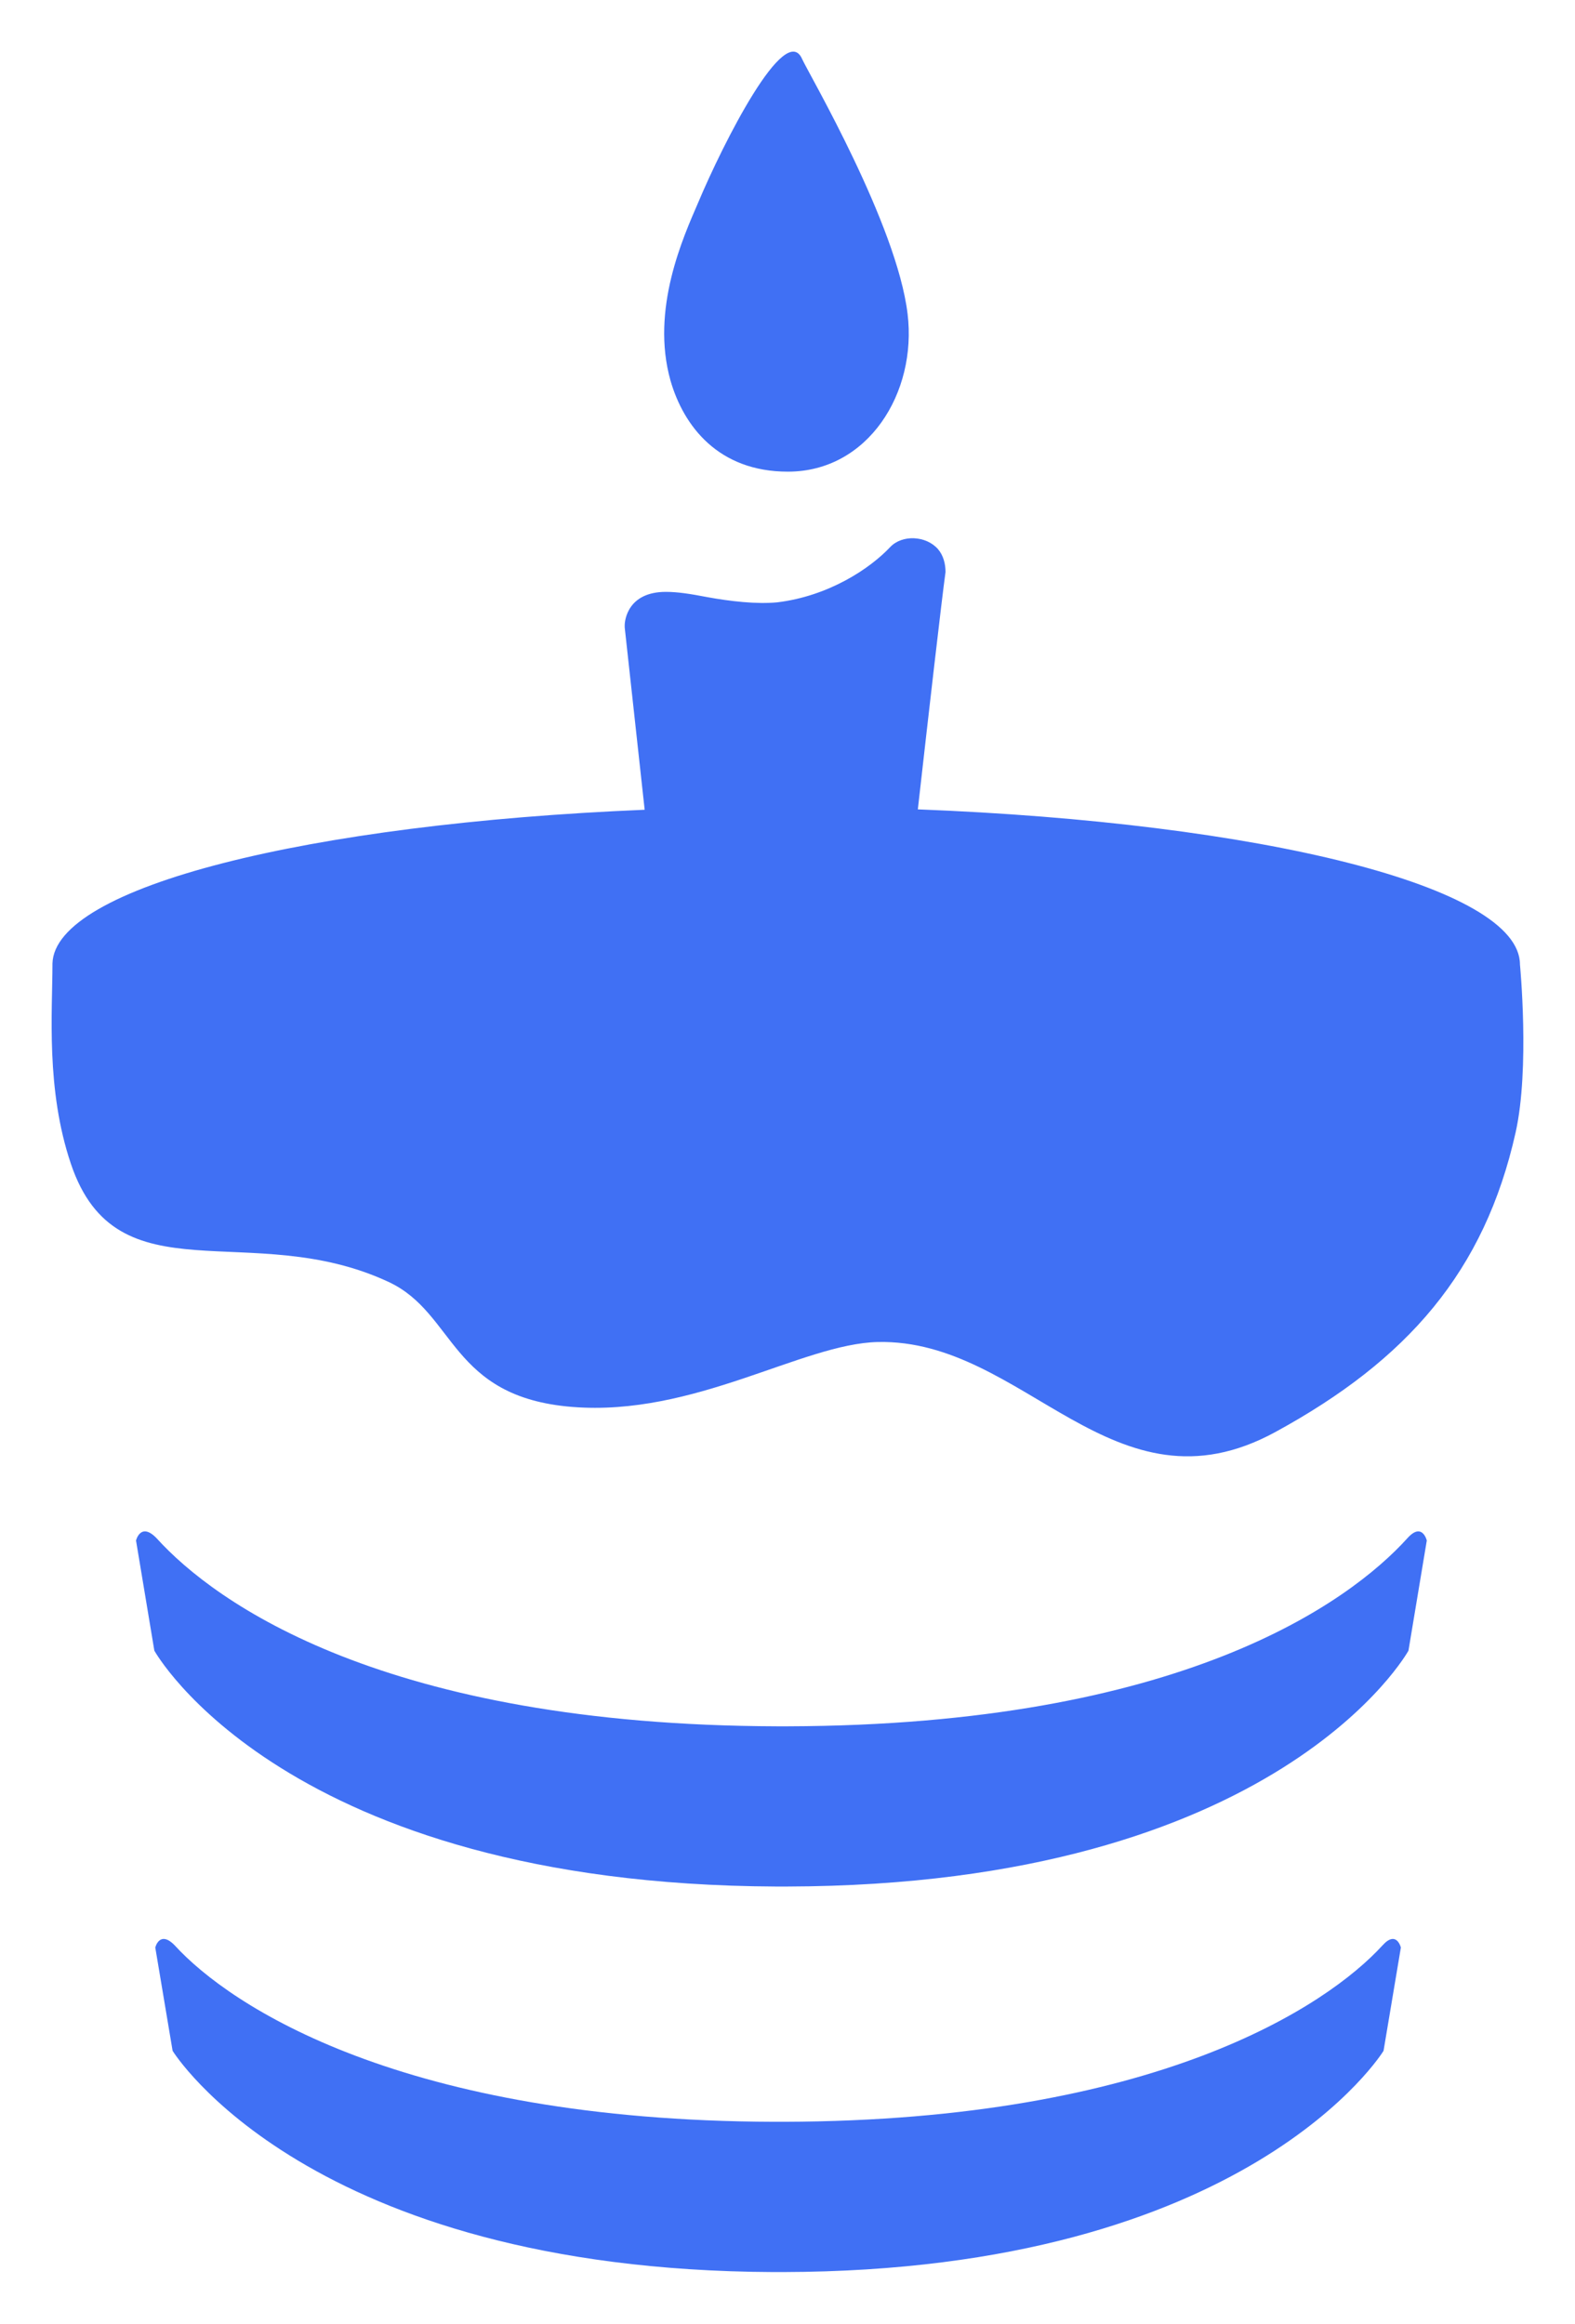
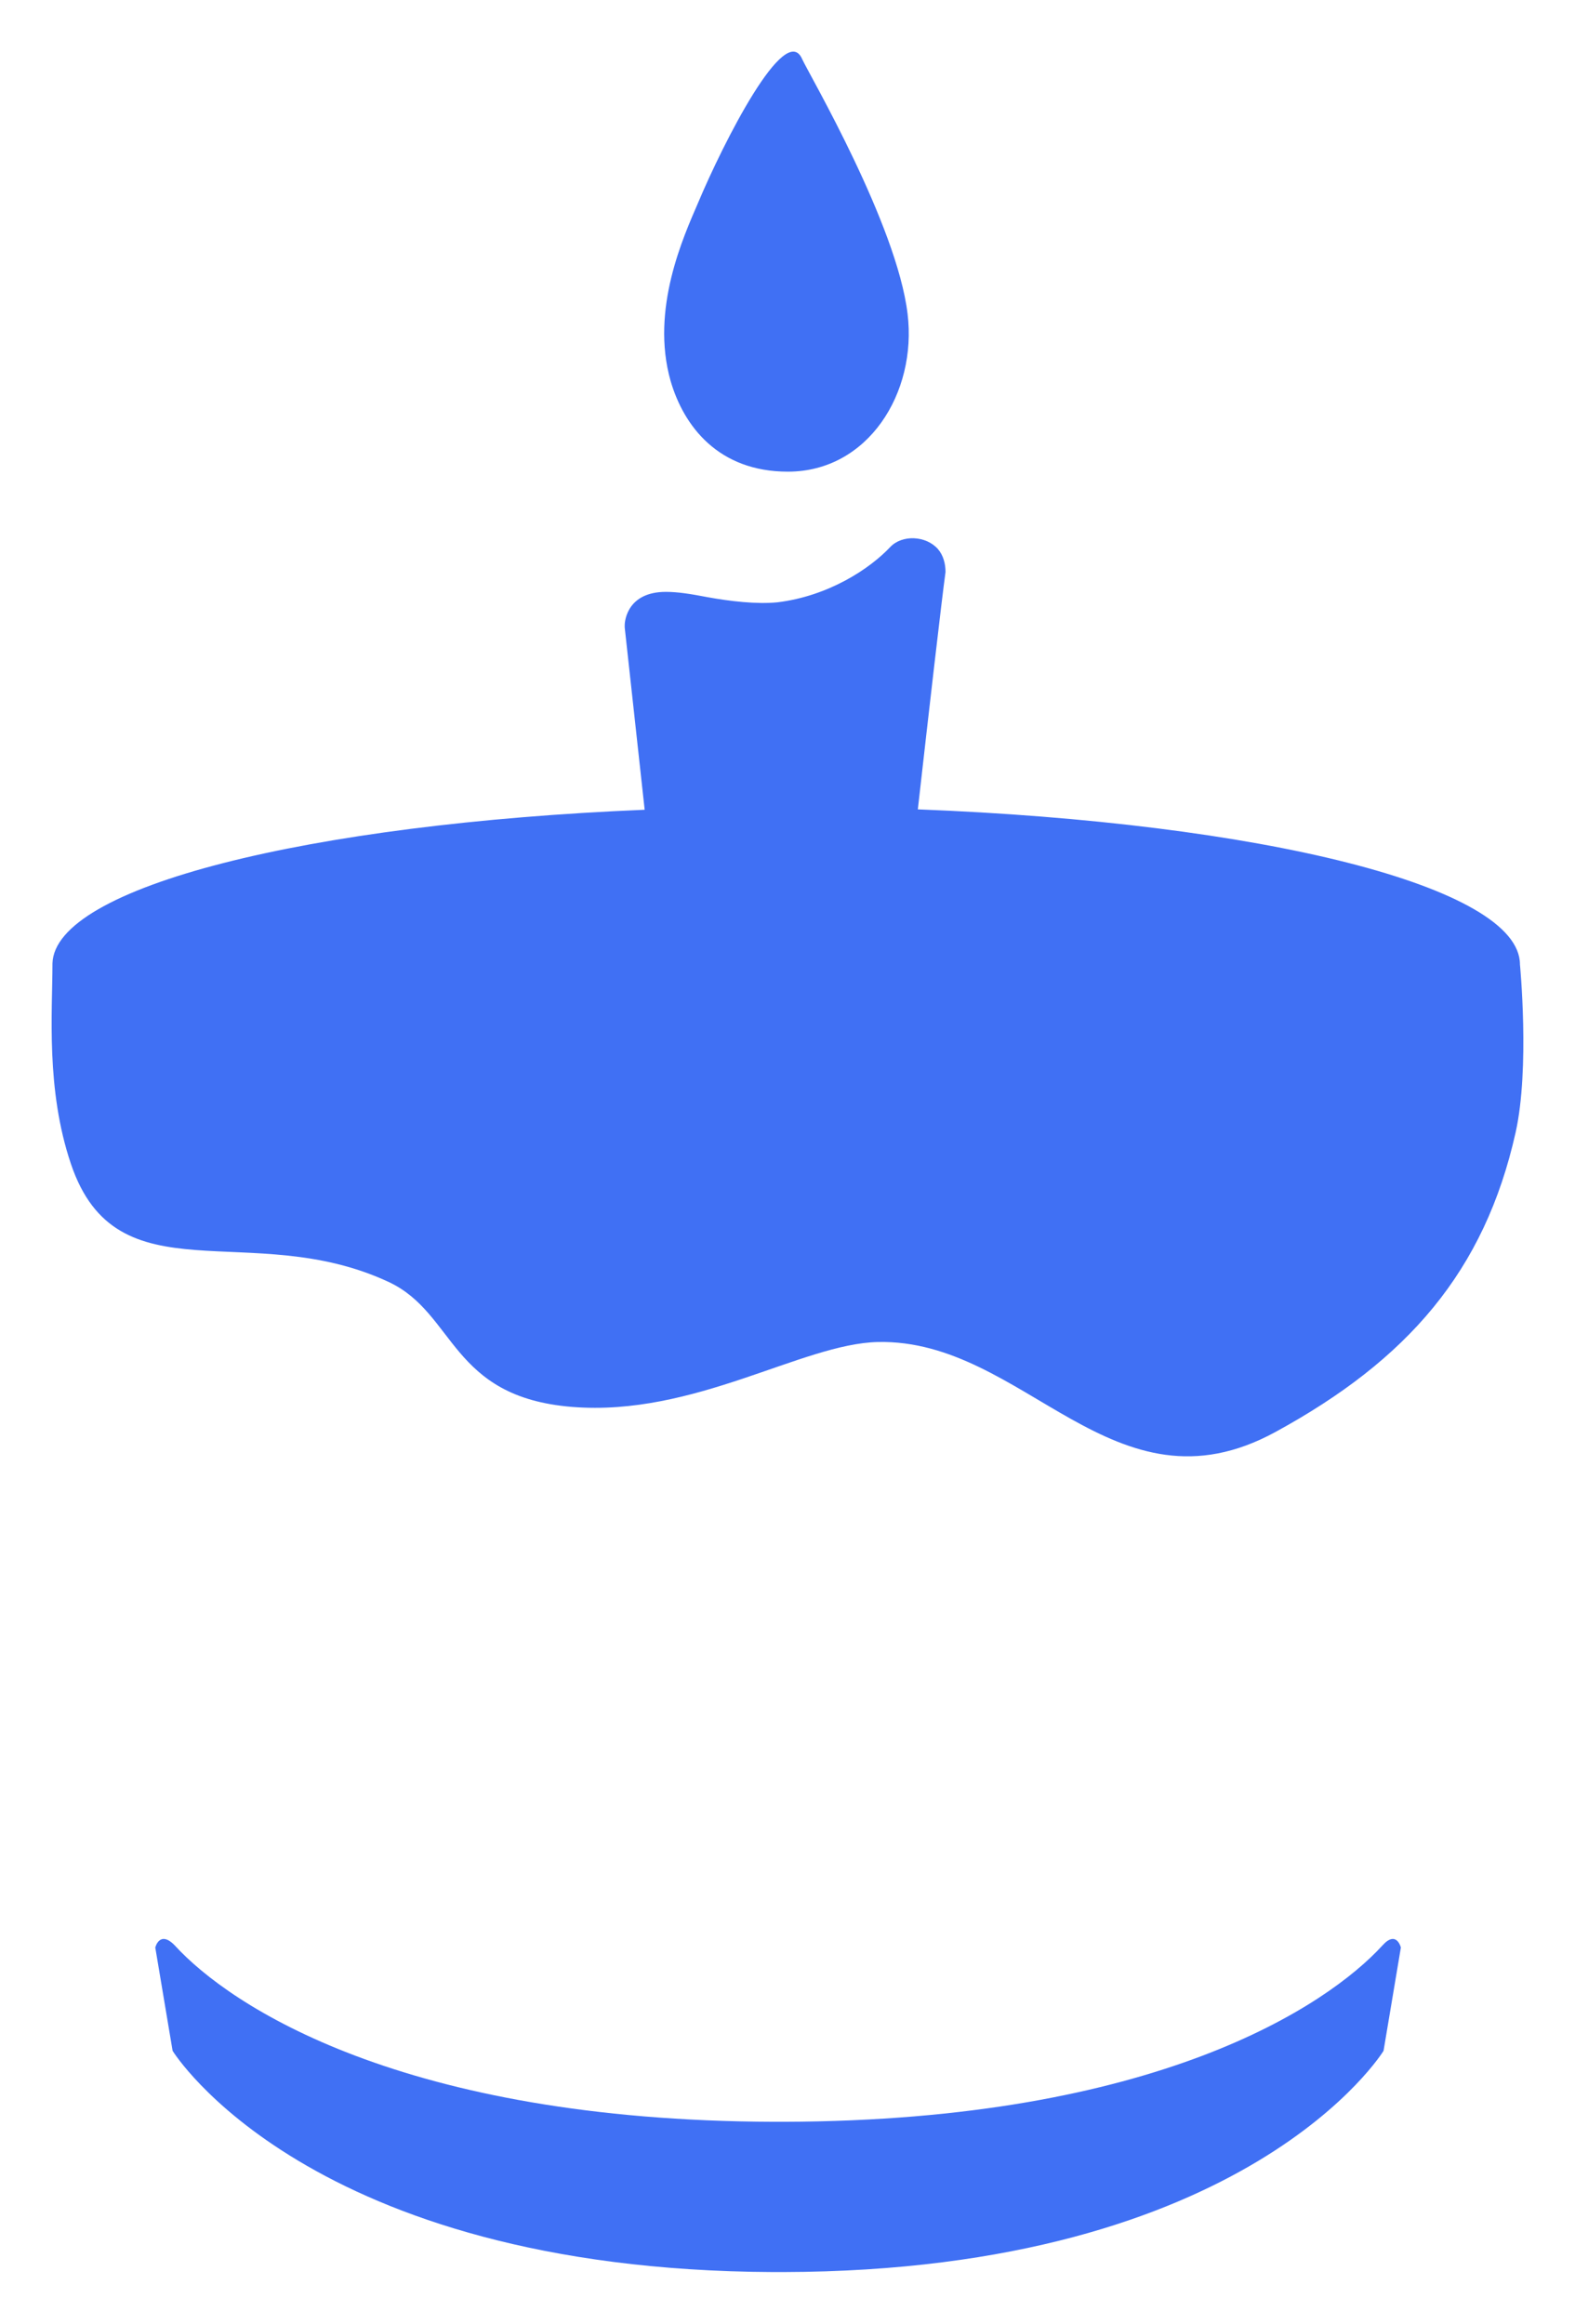
<svg xmlns="http://www.w3.org/2000/svg" width="61" height="90" viewBox="0 0 61 90" fill="none">
  <path d="M54.256 75.43L53.585 79.431C53.585 79.431 48.374 87.96 30.324 88H29.946C11.896 87.919 6.685 79.431 6.685 79.431L6.014 75.43C6.014 75.43 6.181 74.742 6.769 75.349C8.91 77.693 15.59 82.139 29.988 82.18H30.366C44.764 82.139 51.402 77.693 53.543 75.349C54.089 74.742 54.256 75.43 54.256 75.43Z" fill="#4070F4" />
  <path d="M58.7 43.862C59.256 41.379 58.868 37.354 58.868 37.354C58.868 34.335 48.813 31.86 35.548 31.348C35.978 27.535 36.466 23.279 36.62 22.156C36.62 21.833 36.536 21.51 36.327 21.267C35.865 20.742 34.941 20.701 34.48 21.186C33.682 22.035 32.087 23.086 30.114 23.328C29.316 23.409 28.267 23.288 27.385 23.126C26.756 23.005 26.252 22.924 25.79 22.924C24.321 22.924 24.195 24.016 24.195 24.218V24.299L24.968 31.363C11.946 31.905 2.11 34.345 2.032 37.318C2.031 39.196 1.772 42.187 2.745 45.074C4.529 50.373 9.716 47.156 15.056 49.654C17.649 50.866 17.425 54.112 22.161 54.492C26.898 54.872 31.06 52.042 34.002 51.978C39.697 51.855 43.118 58.889 49.396 55.464C54.509 52.674 57.495 49.25 58.7 43.862Z" fill="#4070F4" />
-   <path d="M55.26 59.666L54.55 63.932C54.55 63.932 49.538 73.025 30.464 73.068H30.064C10.99 72.982 5.978 63.932 5.978 63.932L5.268 59.666C5.268 59.666 5.446 58.933 6.067 59.58C8.329 62.079 14.894 66.819 30.109 66.862H30.508C45.723 66.819 52.244 62.079 54.506 59.58C55.083 58.933 55.26 59.666 55.26 59.666Z" fill="#4070F4" />
  <path d="M31.071 2.296C30.422 0.768 28.011 5.537 27.038 7.852C26.481 9.148 25.183 11.972 25.971 14.75C26.481 16.509 27.826 18.268 30.515 18.268C33.621 18.268 35.522 15.213 35.151 12.157C34.734 8.685 31.349 2.898 31.071 2.296Z" fill="#4070F4" />
</svg>